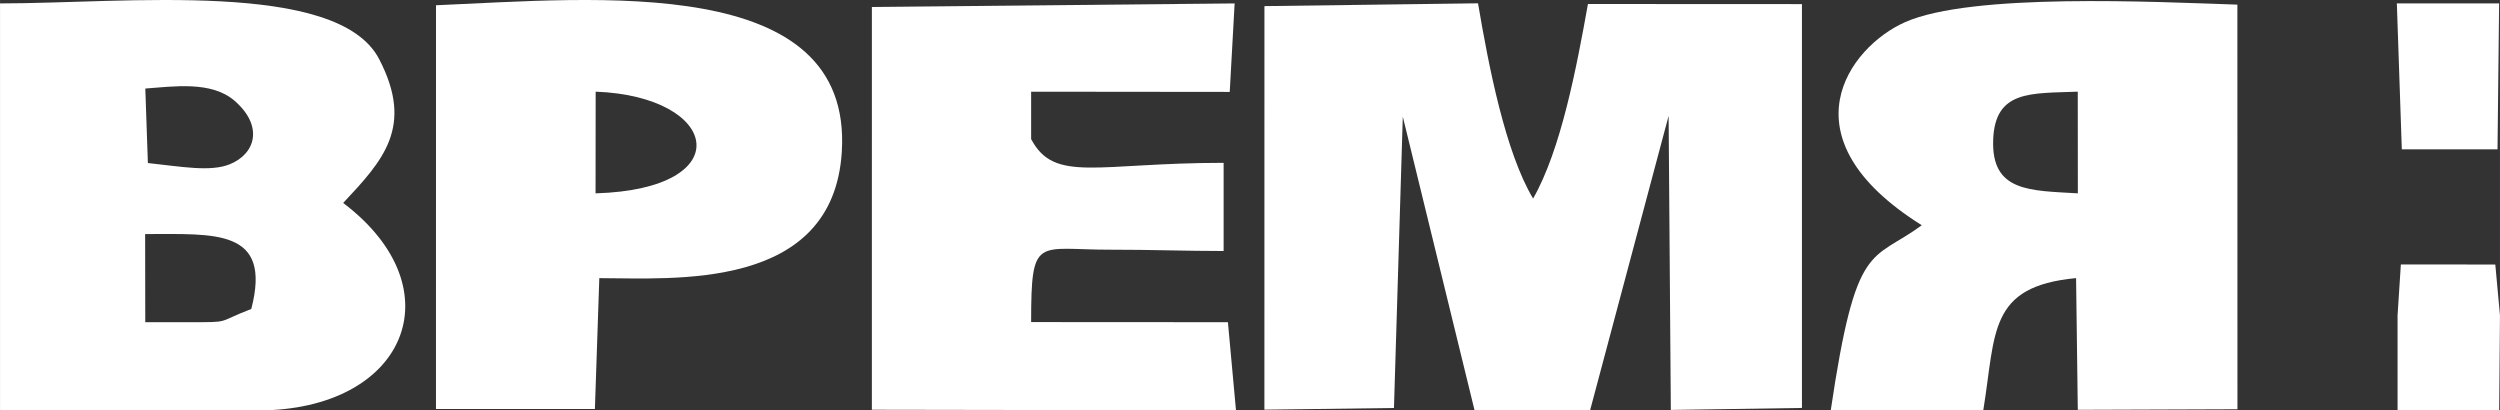
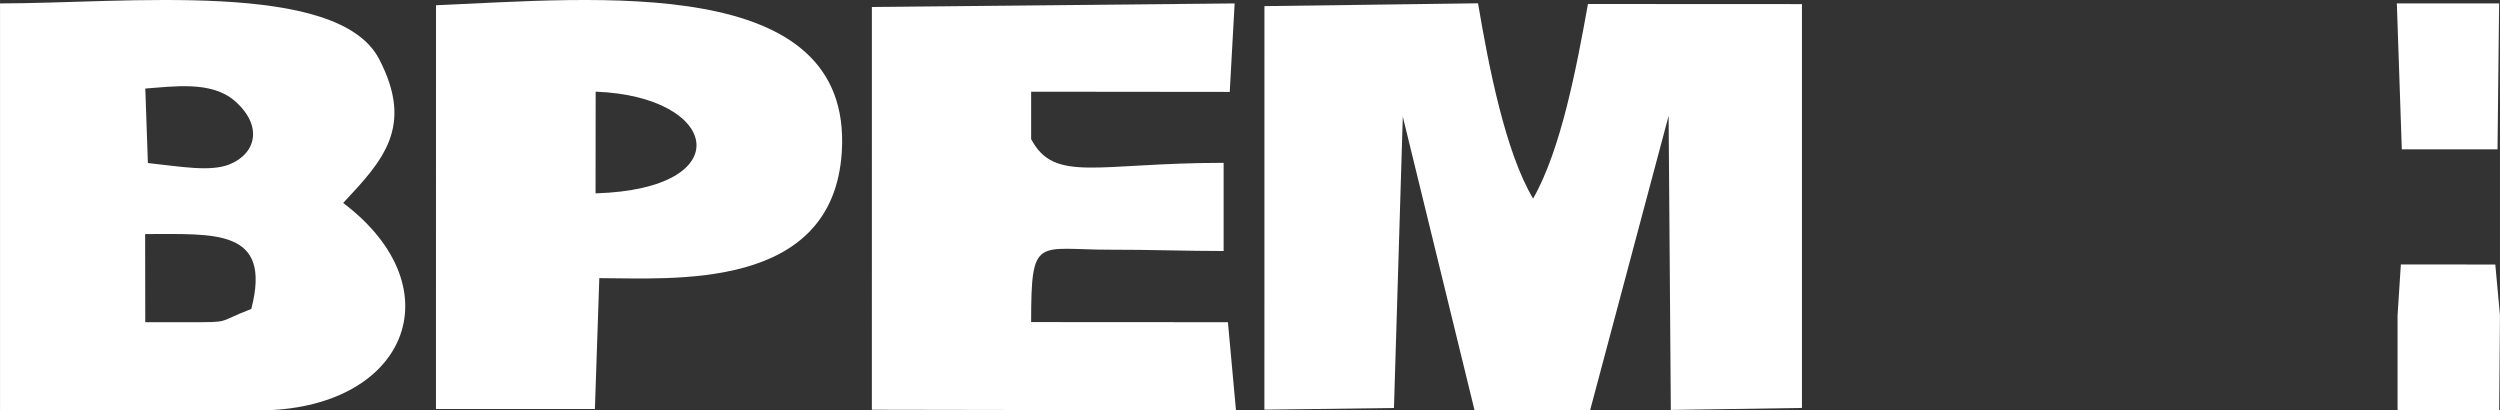
<svg xmlns="http://www.w3.org/2000/svg" xml:space="preserve" width="65.005mm" height="10.672mm" version="1.1" style="shape-rendering:geometricPrecision; text-rendering:geometricPrecision; image-rendering:optimizeQuality; fill-rule:evenodd; clip-rule:evenodd" viewBox="0 0 3987.43 654.64">
  <rect x="0" y="0" width="3987.43" height="654.64" fill="#333333" stroke="none" />
  <defs>
    <style type="text/css"> .fil0 {fill:white} </style>
  </defs>
  <g id="Слой_x0020_1">
    <path class="fil0" d="M2237.44 186.07l114.5 468.57 184.26 -0.36 125.21 -469.46 3.54 469.03 209.14 -3.18 0 -644.12 -341.34 -0.17c-18.04,100.62 -42.93,232.3 -87.49,310.34 -43.98,-73.59 -70.65,-209.61 -87.83,-311.45l-340.69 4.49 -0.05 643.67 206.65 -2.7 14.1 -464.66z" />
-     <path class="fil0" d="M400.77 492.77c-56.6,21.82 -31.41,21.11 -97.81,21.11l-71.31 0 -0.2 -140.56c110.81,0.2 202.83,-9.55 169.32,119.45zm-169.05 -351.53c44.63,-3.26 105.28,-12.52 142.24,19.38 46.34,40 34.17,84.57 -7.66,101.43 -30.61,12.34 -76.37,3.84 -130.48,-2.01l-4.1 -118.8zm315.61 182.47c63.42,-67.72 113.61,-121.45 57.3,-229.56 -66.19,-127.1 -406.05,-88.7 -604.63,-88.7l0 649.18 411.15 0c236.38,0 317.69,-193.66 136.17,-330.92z" />
-     <path class="fil0" d="M3179.1 222.83c2.93,-79.27 60.05,-73.72 134.91,-76.63l0.13 162.2c-76.41,-4.6 -138.13,-2.05 -135.04,-85.57zm389.48 -215.44c-131.31,-4.35 -423.85,-19.21 -530.31,28.09 -88.29,39.23 -197.58,183.27 26.95,323.8 -80.77,59.38 -104.75,22.01 -145.23,295.35l243.27 0c20.27,-124.13 7.56,-197.84 148.07,-211.05l2.72 210.1 254.64 -0.91 -0.1 -645.39z" />
+     <path class="fil0" d="M400.77 492.77c-56.6,21.82 -31.41,21.11 -97.81,21.11l-71.31 0 -0.2 -140.56c110.81,0.2 202.83,-9.55 169.32,119.45zm-169.05 -351.53c44.63,-3.26 105.28,-12.52 142.24,19.38 46.34,40 34.17,84.57 -7.66,101.43 -30.61,12.34 -76.37,3.84 -130.48,-2.01zm315.61 182.47c63.42,-67.72 113.61,-121.45 57.3,-229.56 -66.19,-127.1 -406.05,-88.7 -604.63,-88.7l0 649.18 411.15 0c236.38,0 317.69,-193.66 136.17,-330.92z" />
    <path class="fil0" d="M1644.6 146.26l316.79 0.33 7.81 -141.13 -578.6 5.66 -0.02 642.42 580.78 0.99 -12.88 -140.62 -313.87 -0.19c0,-139.71 9.13,-115.14 127.3,-115.45 58.99,-0.15 120.05,2.1 179.71,2.1l0 -140.65c-202.45,0 -269.71,32.74 -307.01,-37.88l0 -75.58z" />
    <path class="fil0" d="M950.03 146.2c198.44,7.41 229.95,155.42 -0.15,162.2l0.15 -162.2zm5.83 297.44c117.18,0 373.03,21.38 386.79,-201.63 17.63,-285.65 -392.3,-244.43 -647.27,-233.61l-0.06 643.99 253.51 -0.06 7.03 -208.69z" />
    <polygon class="fil0" points="3824.11,654.64 3986.14,654.64 3987.43,503.06 3979.98,421.92 3829.35,421.79 3824.09,503.16 " />
    <polygon class="fil0" points="3830.87,238.17 3983.52,238.23 3986.06,5.45 3822.95,5.47 " />
  </g>
</svg>